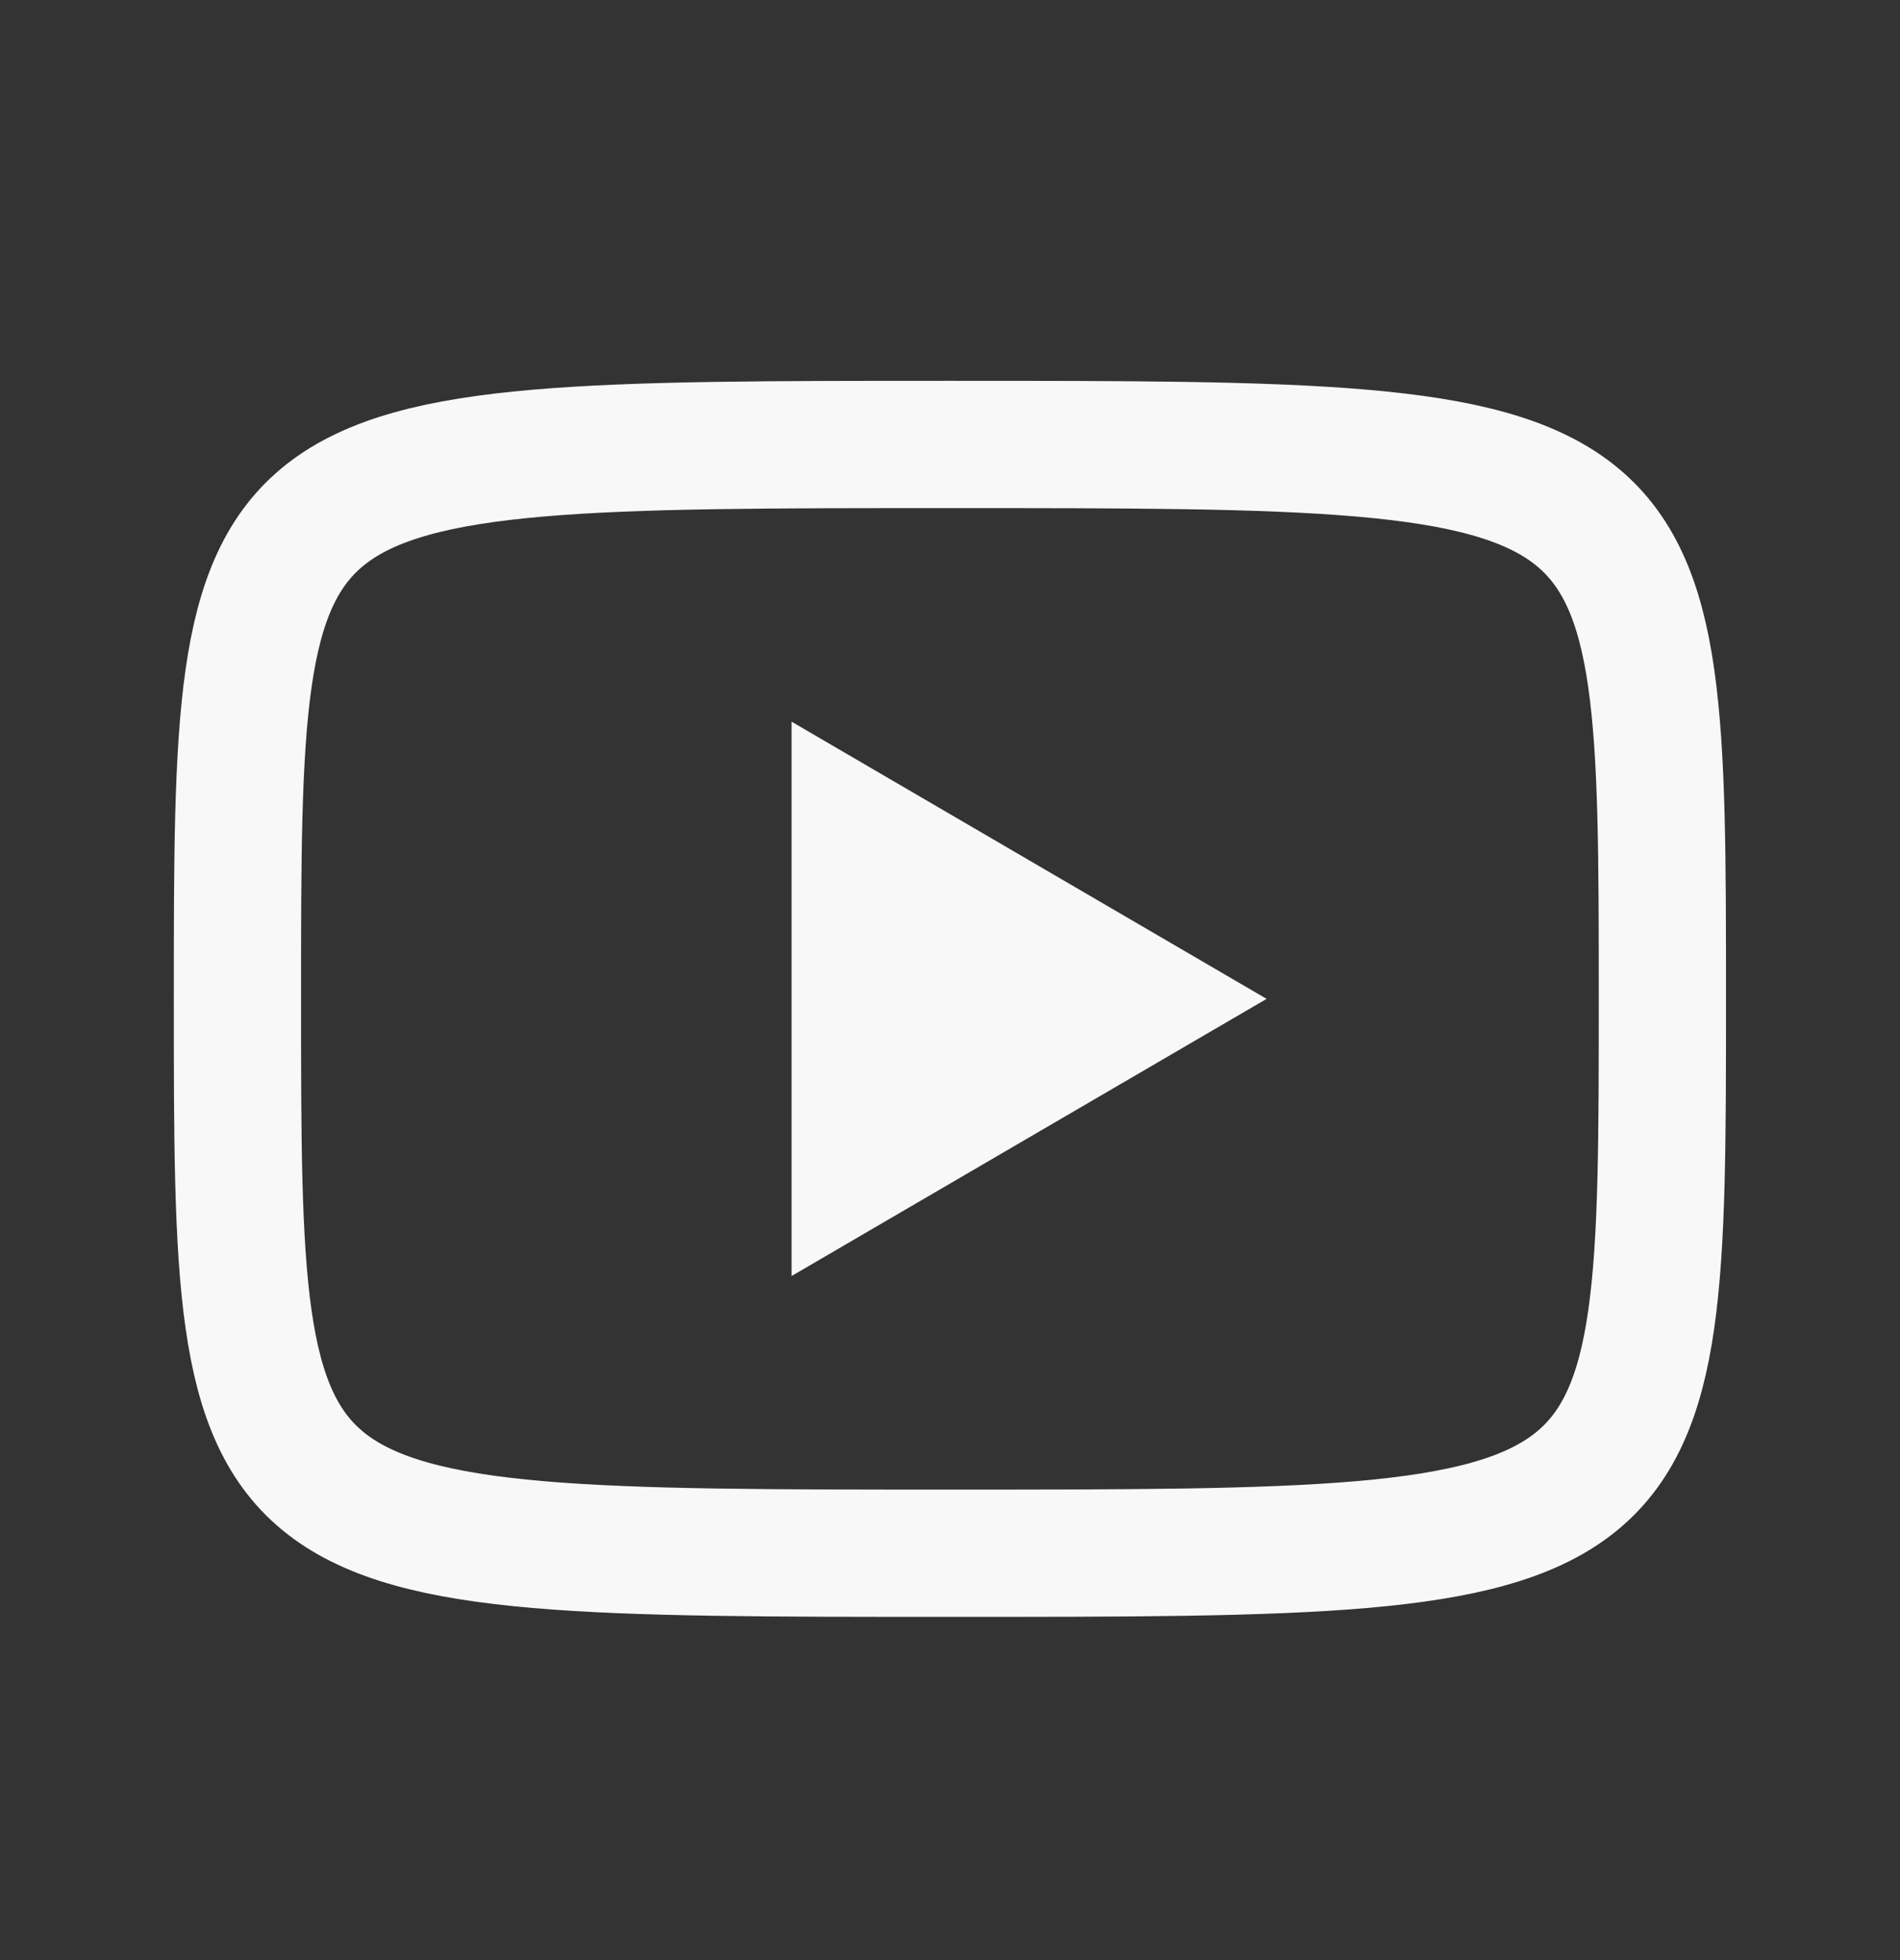
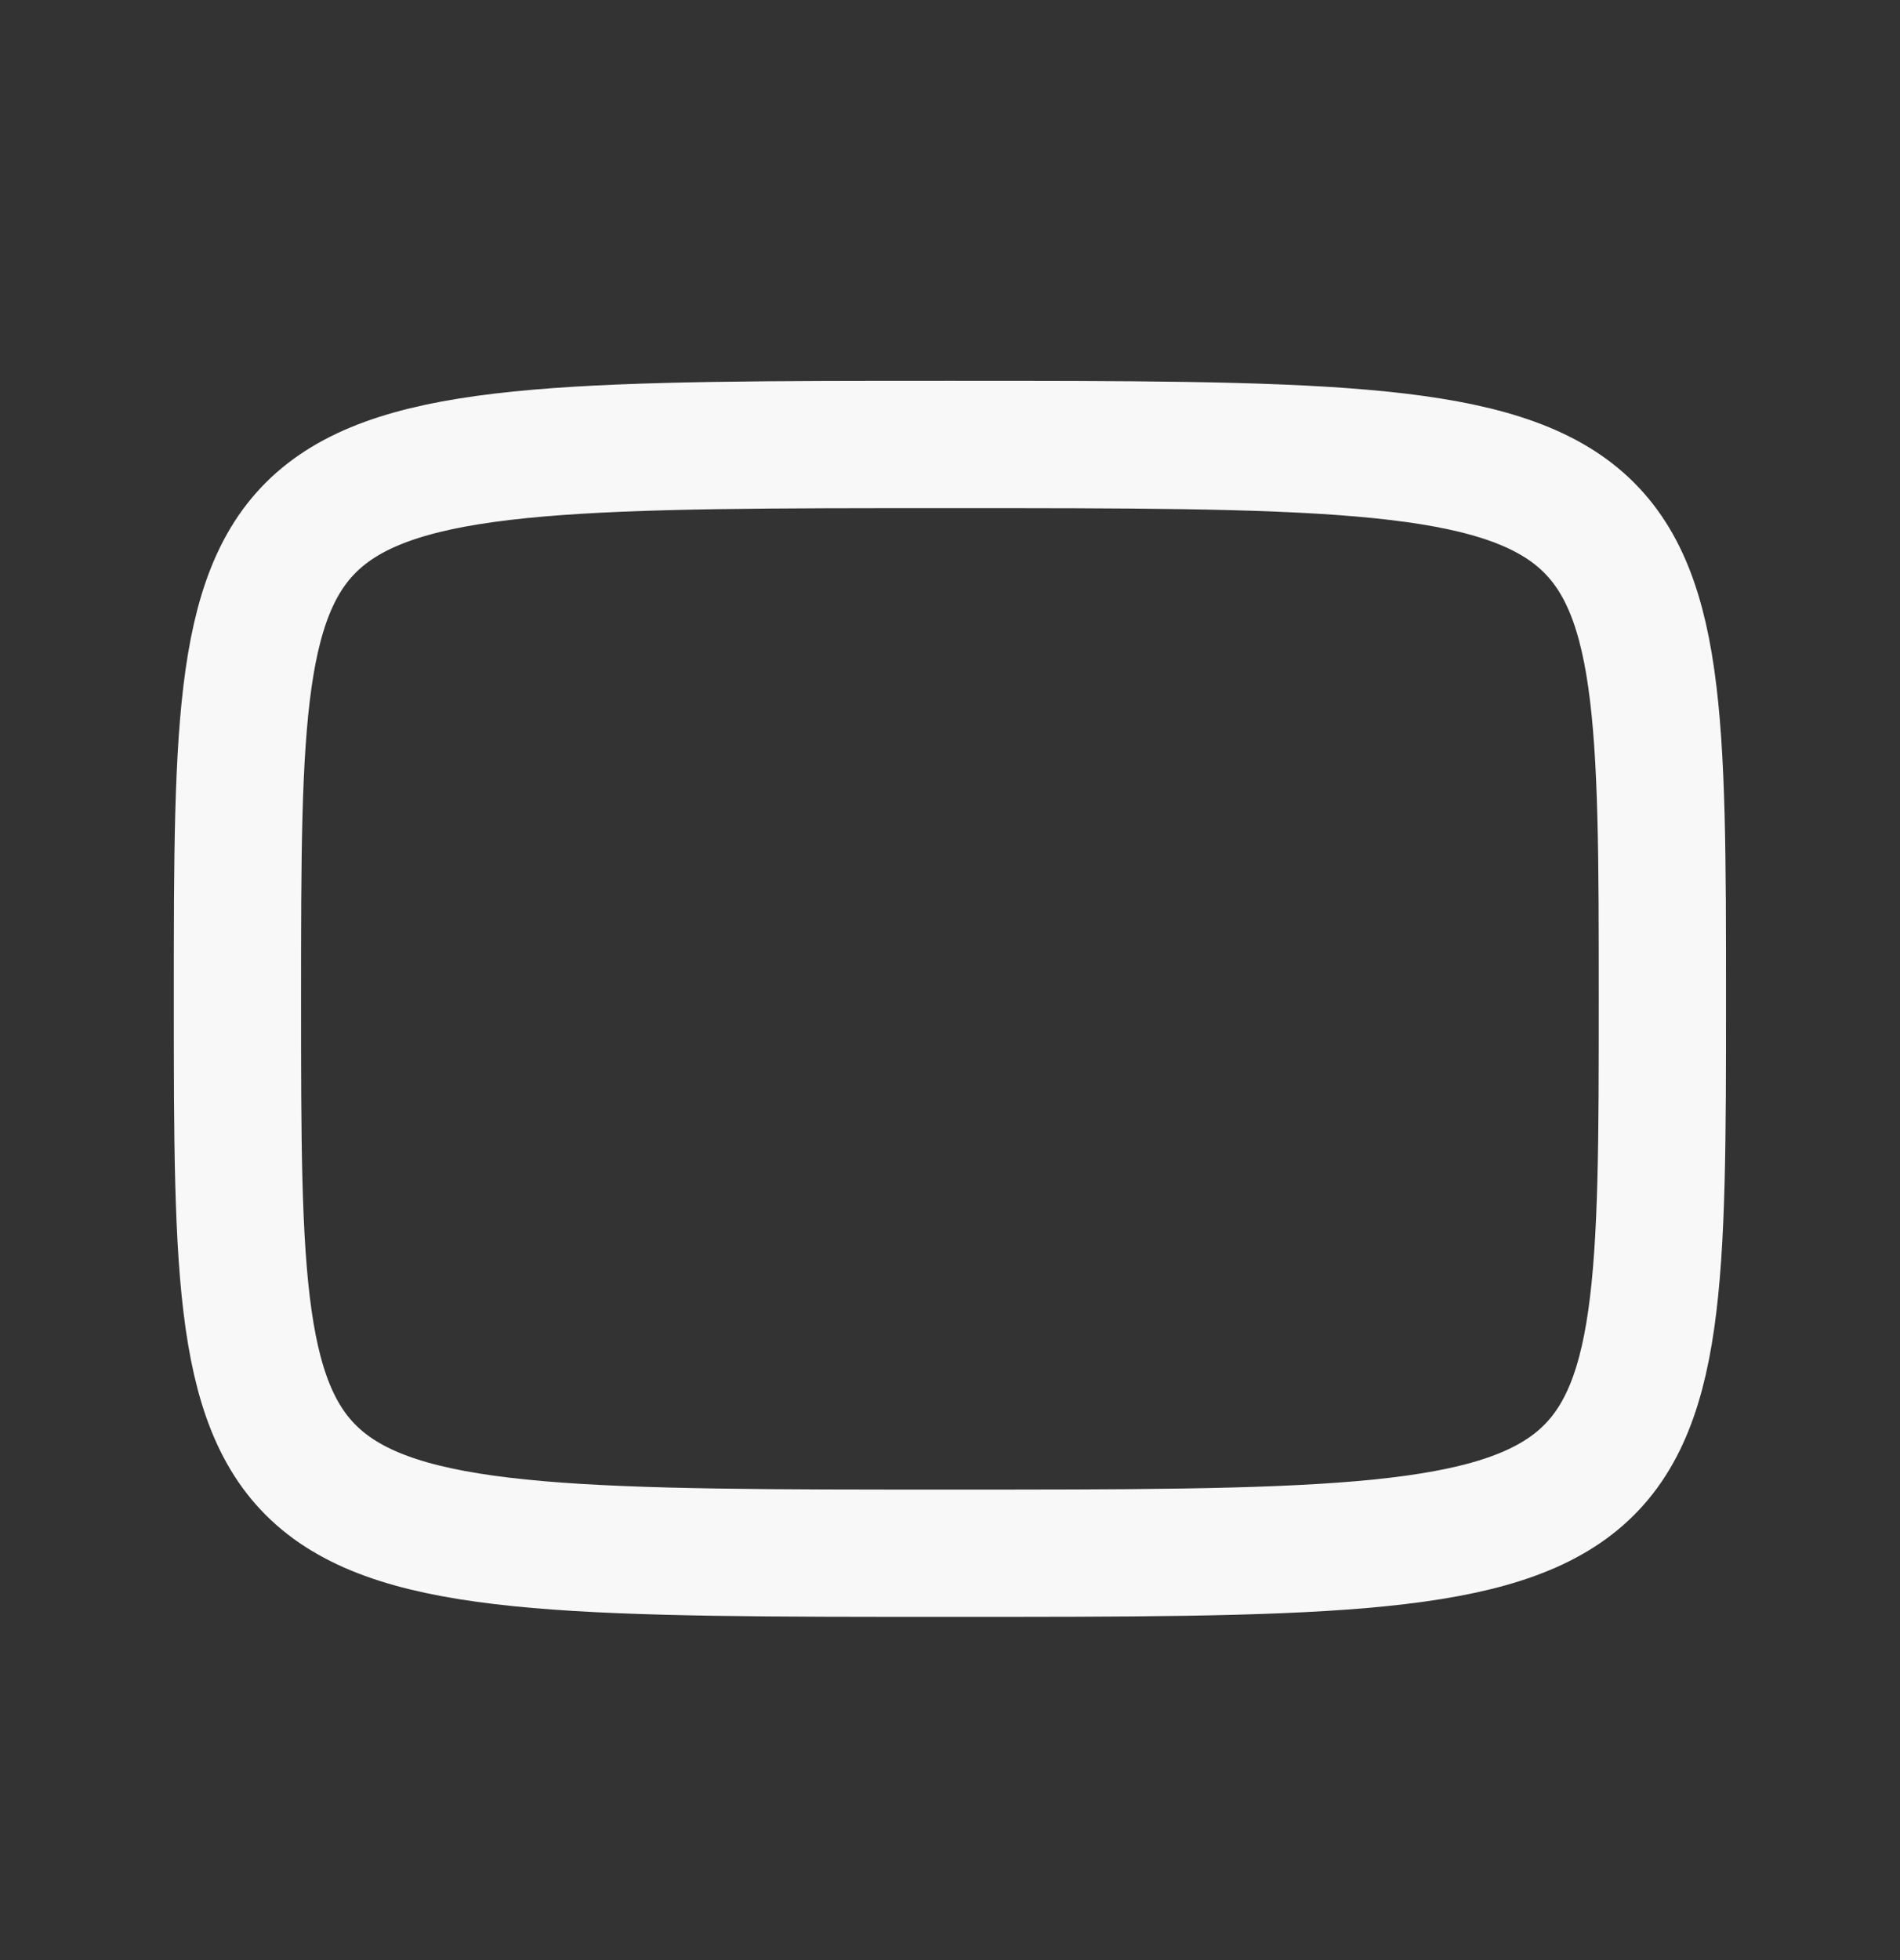
<svg xmlns="http://www.w3.org/2000/svg" width="32" height="33" viewBox="0 0 32 33" fill="none">
  <rect x="0" y="0" width="32" height="33" fill="#333333" stroke="none" />
-   <path d="M13.332 12.15L21.332 16.817L13.332 21.483V12.15Z" fill="#F8F8F8" />
  <path d="M15.998 7.483C27.998 7.483 27.998 7.483 27.998 16.816C27.998 26.15 27.998 26.15 15.998 26.15C3.999 26.15 3.999 26.15 3.999 16.816C3.999 7.483 3.999 7.483 15.998 7.483Z" stroke="#F8F8F8" stroke-width="2.143" stroke-linecap="round" stroke-linejoin="round" />
</svg>